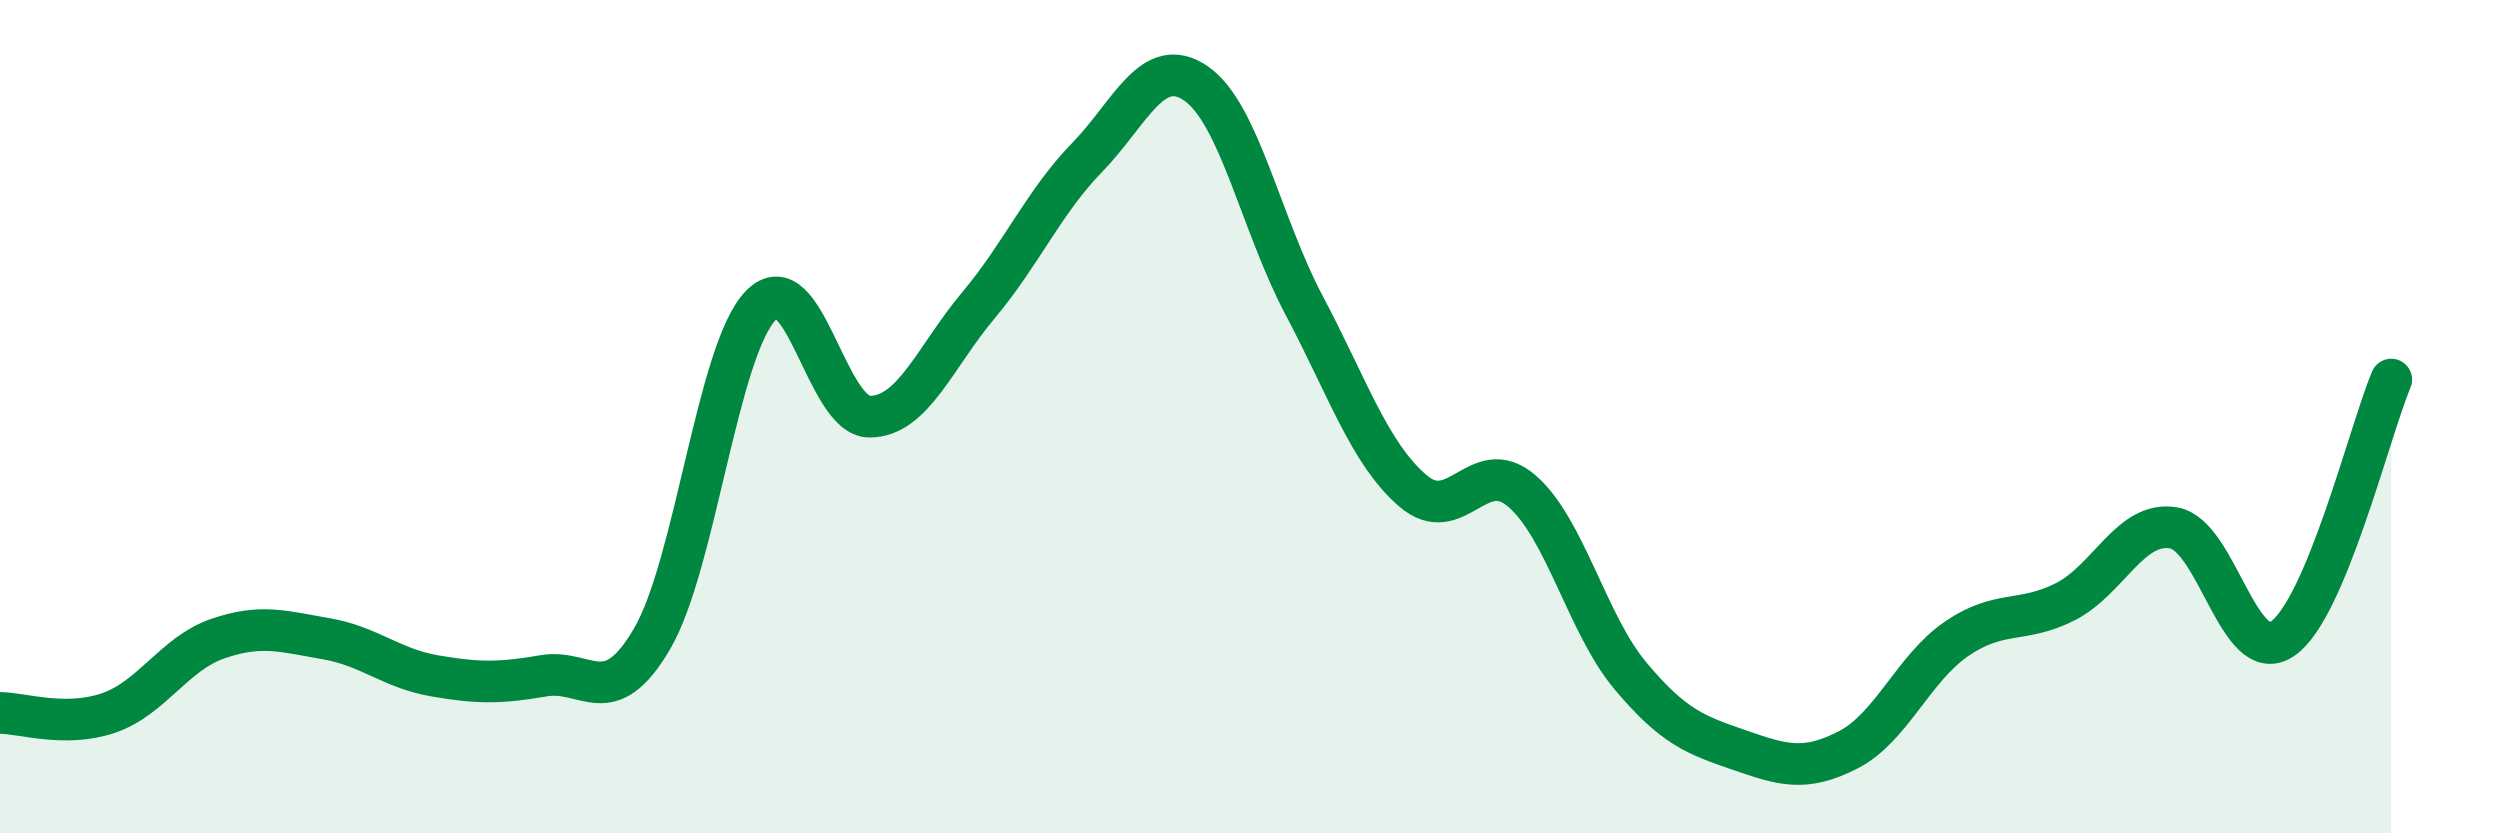
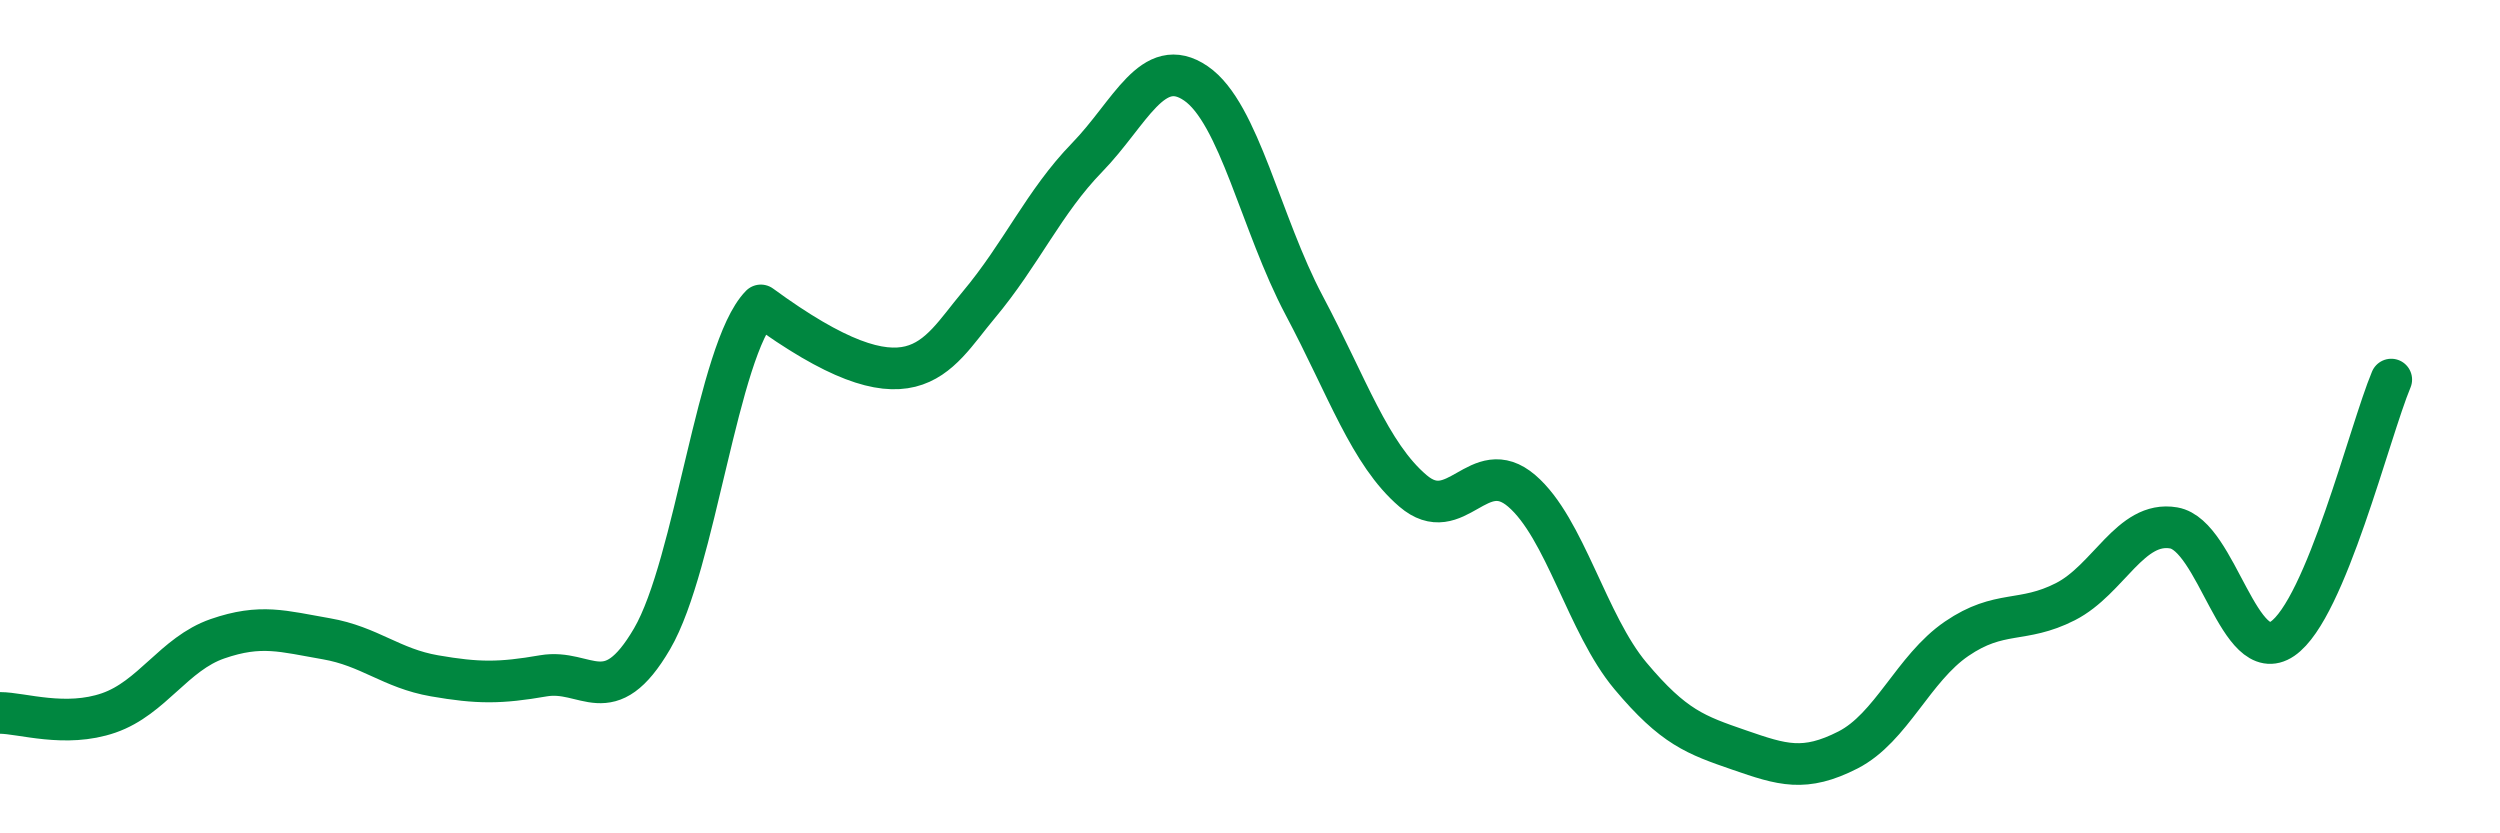
<svg xmlns="http://www.w3.org/2000/svg" width="60" height="20" viewBox="0 0 60 20">
-   <path d="M 0,17.11 C 0.52,17.11 1.57,17.47 2.61,17.11 C 3.65,16.75 4.18,15.69 5.22,15.33 C 6.26,14.97 6.79,15.15 7.83,15.33 C 8.87,15.51 9.39,16.04 10.43,16.22 C 11.47,16.4 12,16.4 13.04,16.22 C 14.08,16.04 14.61,17.11 15.65,15.33 C 16.69,13.55 17.22,8.4 18.26,7.33 C 19.3,6.26 19.83,10 20.87,10 C 21.91,10 22.44,8.57 23.48,7.33 C 24.52,6.09 25.05,4.85 26.09,3.78 C 27.13,2.71 27.66,1.29 28.7,2 C 29.74,2.71 30.26,5.37 31.3,7.33 C 32.34,9.29 32.87,10.89 33.91,11.78 C 34.95,12.67 35.48,10.89 36.52,11.78 C 37.56,12.67 38.09,14.98 39.13,16.22 C 40.17,17.46 40.7,17.64 41.74,18 C 42.78,18.36 43.31,18.53 44.35,18 C 45.39,17.47 45.92,16.04 46.96,15.33 C 48,14.62 48.53,14.97 49.57,14.44 C 50.61,13.91 51.13,12.49 52.17,12.67 C 53.21,12.85 53.74,16.04 54.78,15.33 C 55.82,14.62 56.87,10.35 57.39,9.11L57.39 20L0 20Z" fill="#008740" opacity="0.1" stroke-linecap="round" stroke-linejoin="round" />
-   <path d="M 0,17.11 C 0.52,17.11 1.57,17.47 2.61,17.11 C 3.65,16.75 4.18,15.69 5.22,15.33 C 6.26,14.97 6.79,15.15 7.83,15.33 C 8.87,15.51 9.39,16.04 10.43,16.22 C 11.47,16.4 12,16.4 13.04,16.22 C 14.08,16.04 14.61,17.11 15.65,15.33 C 16.69,13.55 17.22,8.4 18.26,7.33 C 19.3,6.26 19.83,10 20.87,10 C 21.91,10 22.44,8.57 23.48,7.33 C 24.52,6.09 25.05,4.85 26.09,3.78 C 27.13,2.71 27.66,1.29 28.7,2 C 29.74,2.71 30.26,5.37 31.3,7.33 C 32.34,9.29 32.87,10.89 33.91,11.78 C 34.95,12.67 35.48,10.89 36.52,11.78 C 37.56,12.67 38.09,14.98 39.13,16.22 C 40.17,17.46 40.7,17.64 41.74,18 C 42.78,18.36 43.31,18.53 44.35,18 C 45.39,17.47 45.92,16.04 46.96,15.33 C 48,14.62 48.53,14.97 49.57,14.44 C 50.61,13.91 51.13,12.49 52.17,12.67 C 53.21,12.85 53.74,16.04 54.78,15.33 C 55.82,14.62 56.87,10.35 57.39,9.11" stroke="#008740" stroke-width="1" fill="none" stroke-linecap="round" stroke-linejoin="round" />
+   <path d="M 0,17.11 C 0.52,17.11 1.57,17.47 2.61,17.11 C 3.65,16.75 4.18,15.69 5.22,15.33 C 6.26,14.97 6.79,15.15 7.83,15.33 C 8.87,15.51 9.39,16.04 10.43,16.22 C 11.47,16.4 12,16.4 13.04,16.22 C 14.08,16.04 14.61,17.11 15.65,15.33 C 16.69,13.55 17.22,8.4 18.26,7.33 C 21.91,10 22.44,8.57 23.48,7.33 C 24.52,6.09 25.05,4.85 26.09,3.78 C 27.13,2.71 27.66,1.29 28.7,2 C 29.74,2.71 30.26,5.37 31.3,7.33 C 32.34,9.29 32.87,10.89 33.91,11.78 C 34.95,12.67 35.48,10.89 36.52,11.78 C 37.56,12.67 38.09,14.98 39.13,16.22 C 40.17,17.46 40.7,17.64 41.74,18 C 42.78,18.36 43.31,18.53 44.35,18 C 45.39,17.47 45.92,16.04 46.96,15.33 C 48,14.62 48.53,14.97 49.57,14.44 C 50.61,13.91 51.13,12.49 52.17,12.67 C 53.21,12.85 53.74,16.04 54.78,15.33 C 55.82,14.62 56.87,10.35 57.39,9.11" stroke="#008740" stroke-width="1" fill="none" stroke-linecap="round" stroke-linejoin="round" />
</svg>